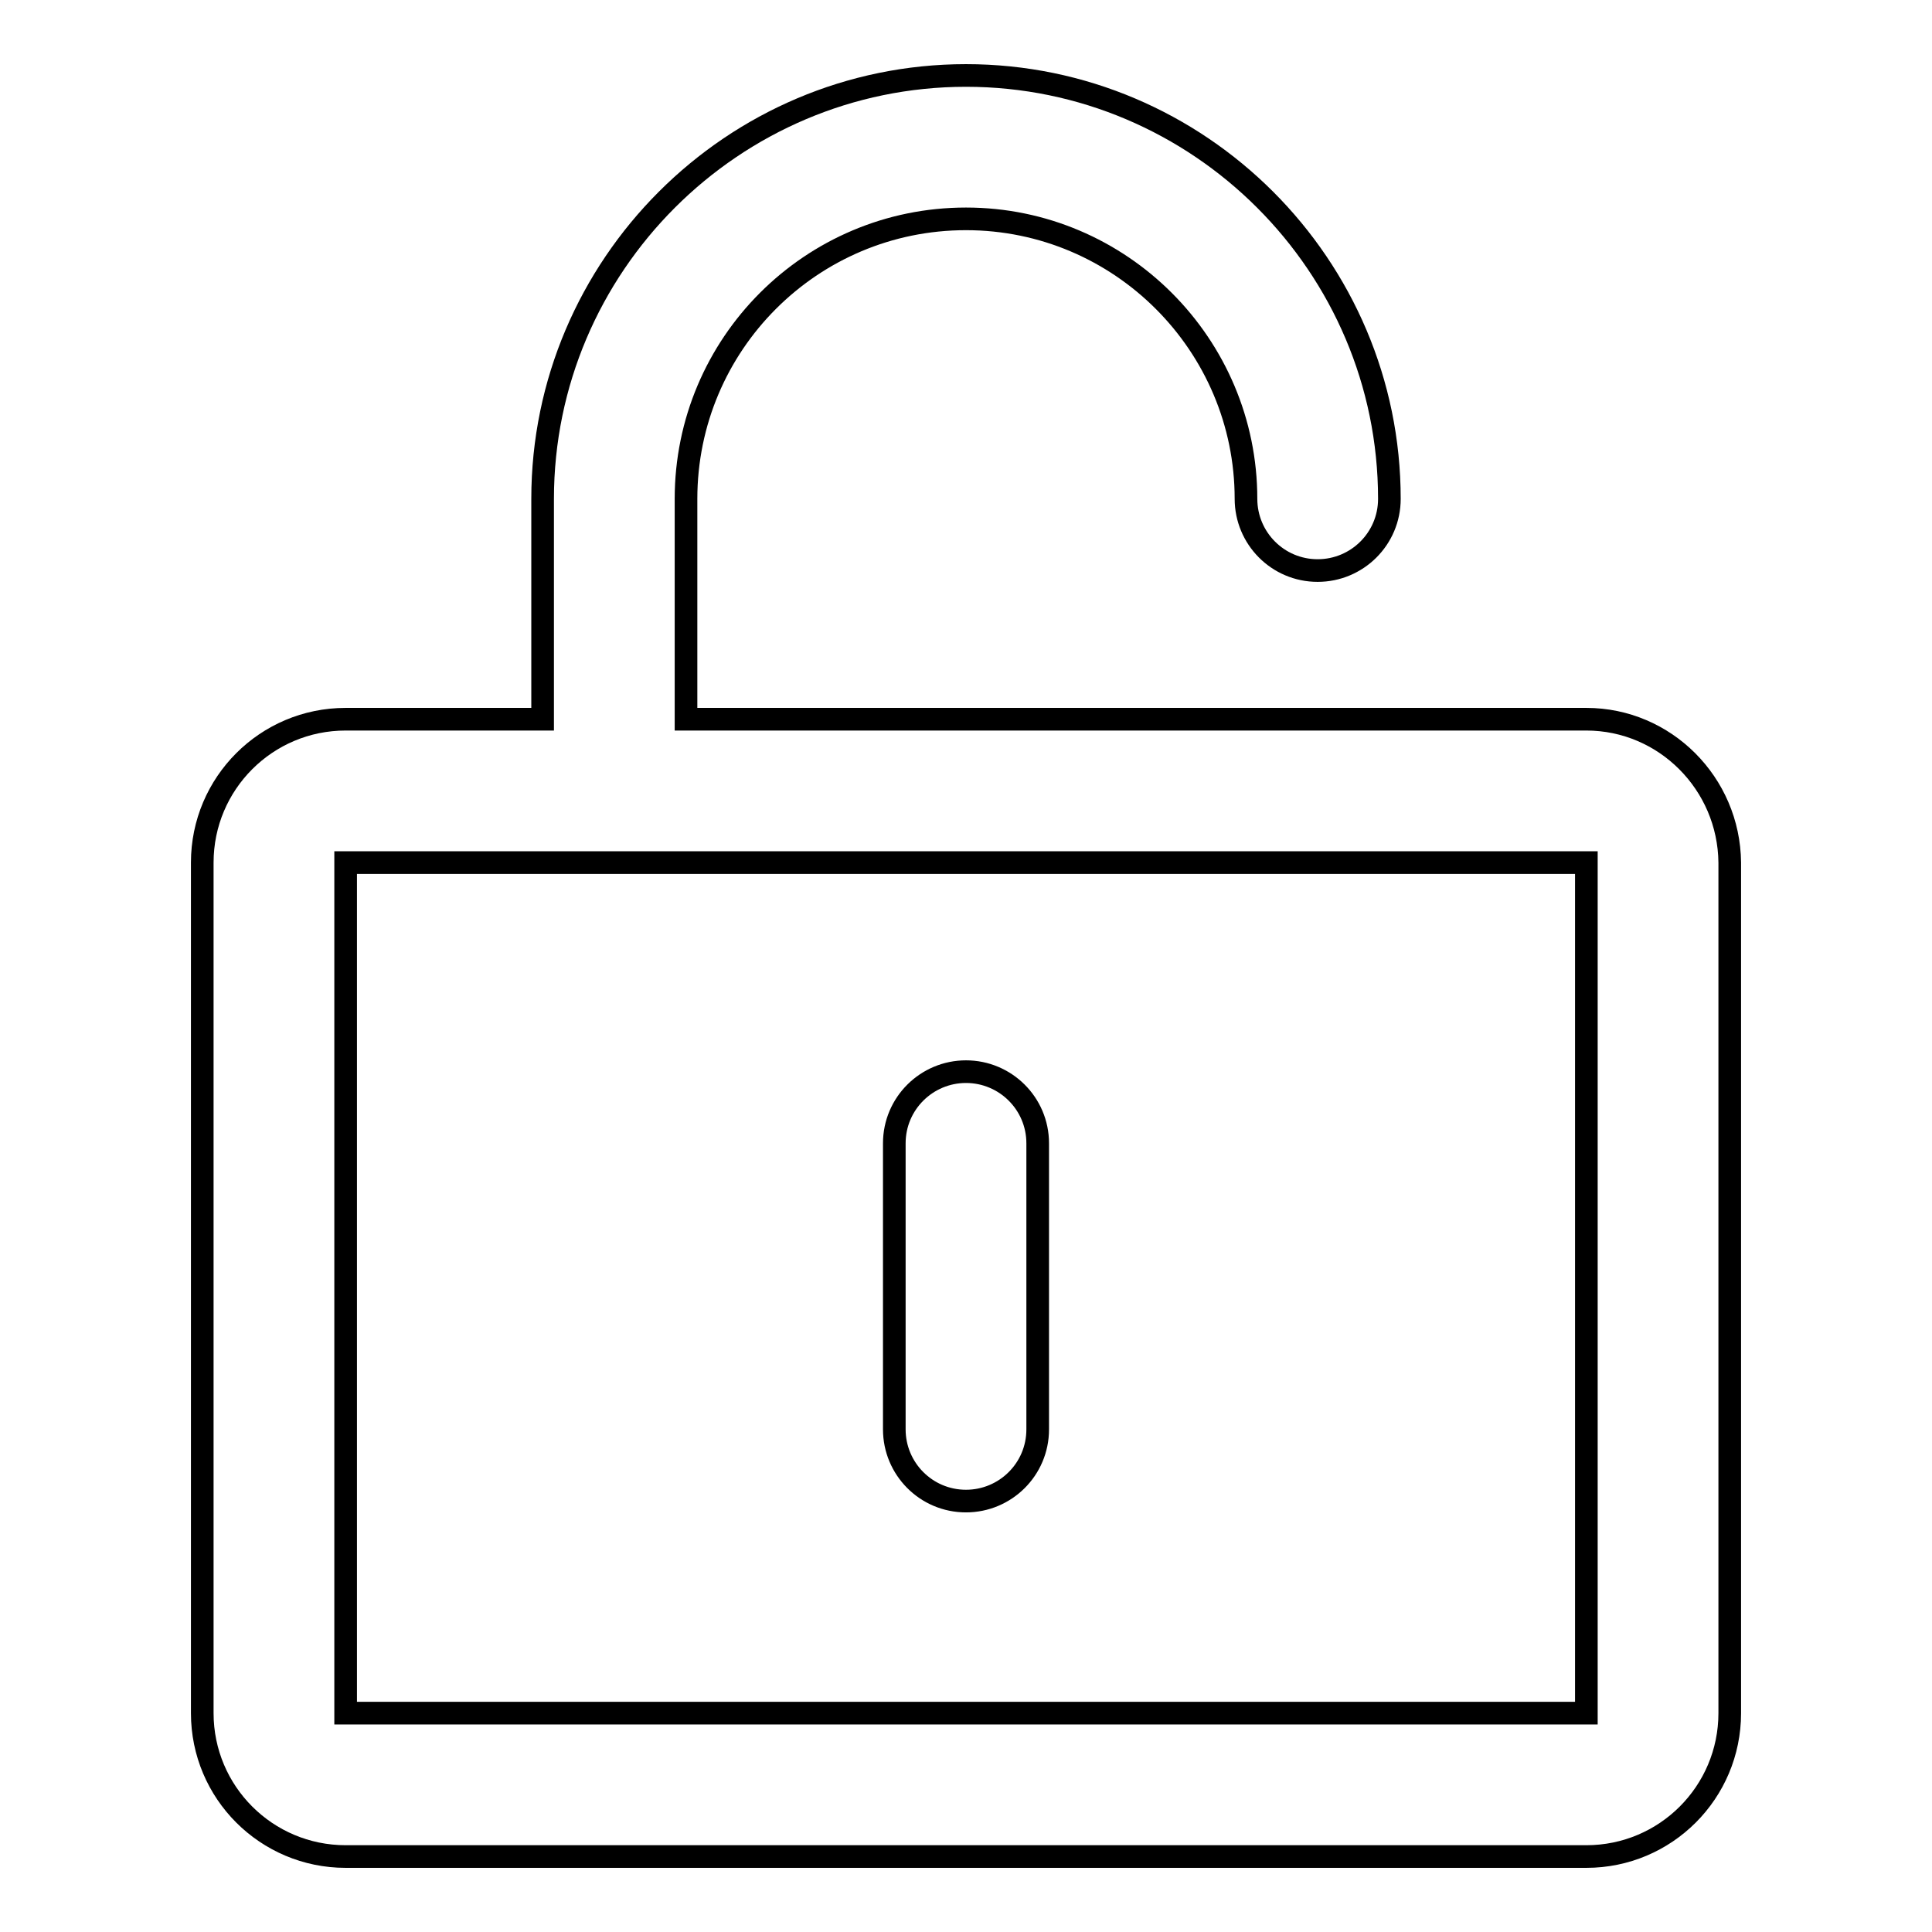
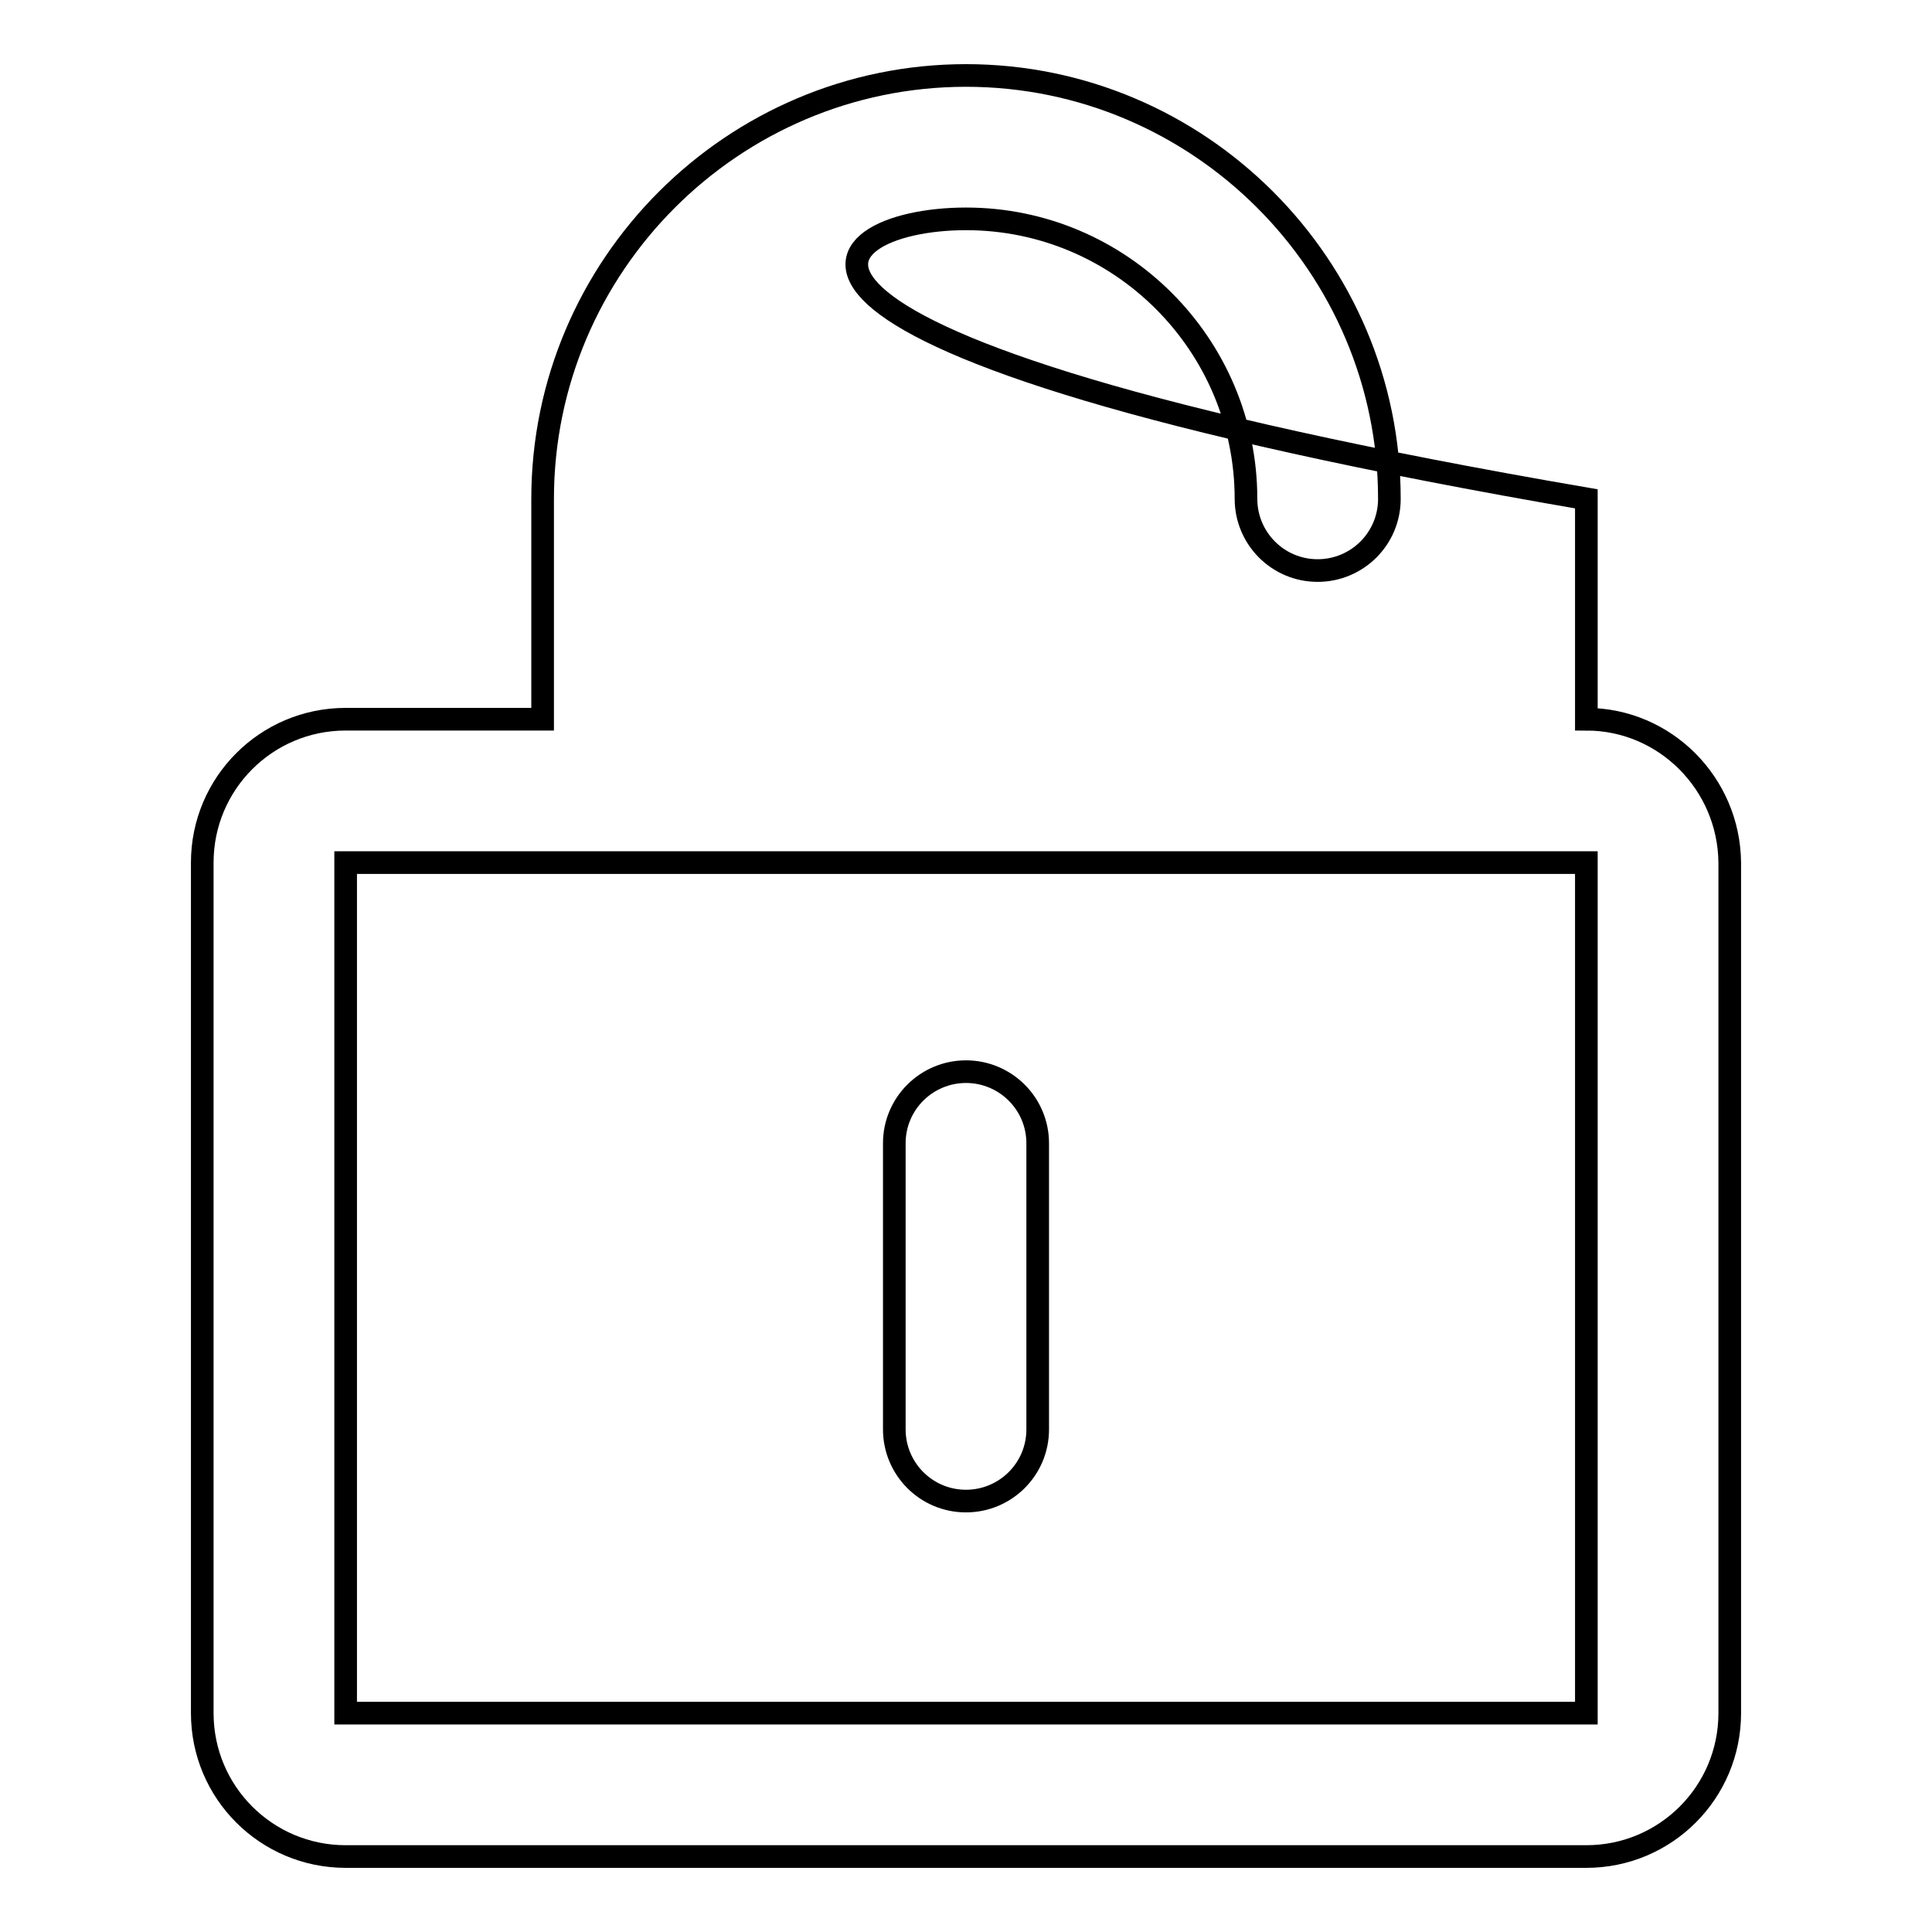
<svg xmlns="http://www.w3.org/2000/svg" version="1.1" x="0px" y="0px" viewBox="0 0 256 256" enable-background="new 0 0 256 256" xml:space="preserve">
  <g>
-     <path stroke-width="3" fill-opacity="0" stroke="#000000" d="M210.2,95.3H90.9V66.1C90.9,45.6,107.5,29,128,29c20.5,0,37.1,16.7,37.1,37.1c0,5.2,4.2,9.5,9.5,9.5 c5.2,0,9.5-4.2,9.5-9.5c0-30.9-25.2-56.1-56.1-56.1c-30.9,0-56.1,25.2-56.1,56.1v29.2H45.8c-10.5,0-19,8.5-19,19V227 c0,10.5,8.5,19,19,19h164.4c10.5,0,19-8.5,19-19V114.3C229.1,103.8,220.6,95.3,210.2,95.3z M210.2,227H45.8V114.3h164.4V227z  M128,142c-5.2,0-9.5,4.2-9.5,9.5v37.9c0,5.2,4.2,9.5,9.5,9.5c5.2,0,9.5-4.2,9.5-9.5v-37.9C137.5,146.2,133.2,142,128,142z" />
+     <path stroke-width="3" fill-opacity="0" stroke="#000000" d="M210.2,95.3V66.1C90.9,45.6,107.5,29,128,29c20.5,0,37.1,16.7,37.1,37.1c0,5.2,4.2,9.5,9.5,9.5 c5.2,0,9.5-4.2,9.5-9.5c0-30.9-25.2-56.1-56.1-56.1c-30.9,0-56.1,25.2-56.1,56.1v29.2H45.8c-10.5,0-19,8.5-19,19V227 c0,10.5,8.5,19,19,19h164.4c10.5,0,19-8.5,19-19V114.3C229.1,103.8,220.6,95.3,210.2,95.3z M210.2,227H45.8V114.3h164.4V227z  M128,142c-5.2,0-9.5,4.2-9.5,9.5v37.9c0,5.2,4.2,9.5,9.5,9.5c5.2,0,9.5-4.2,9.5-9.5v-37.9C137.5,146.2,133.2,142,128,142z" />
  </g>
</svg>